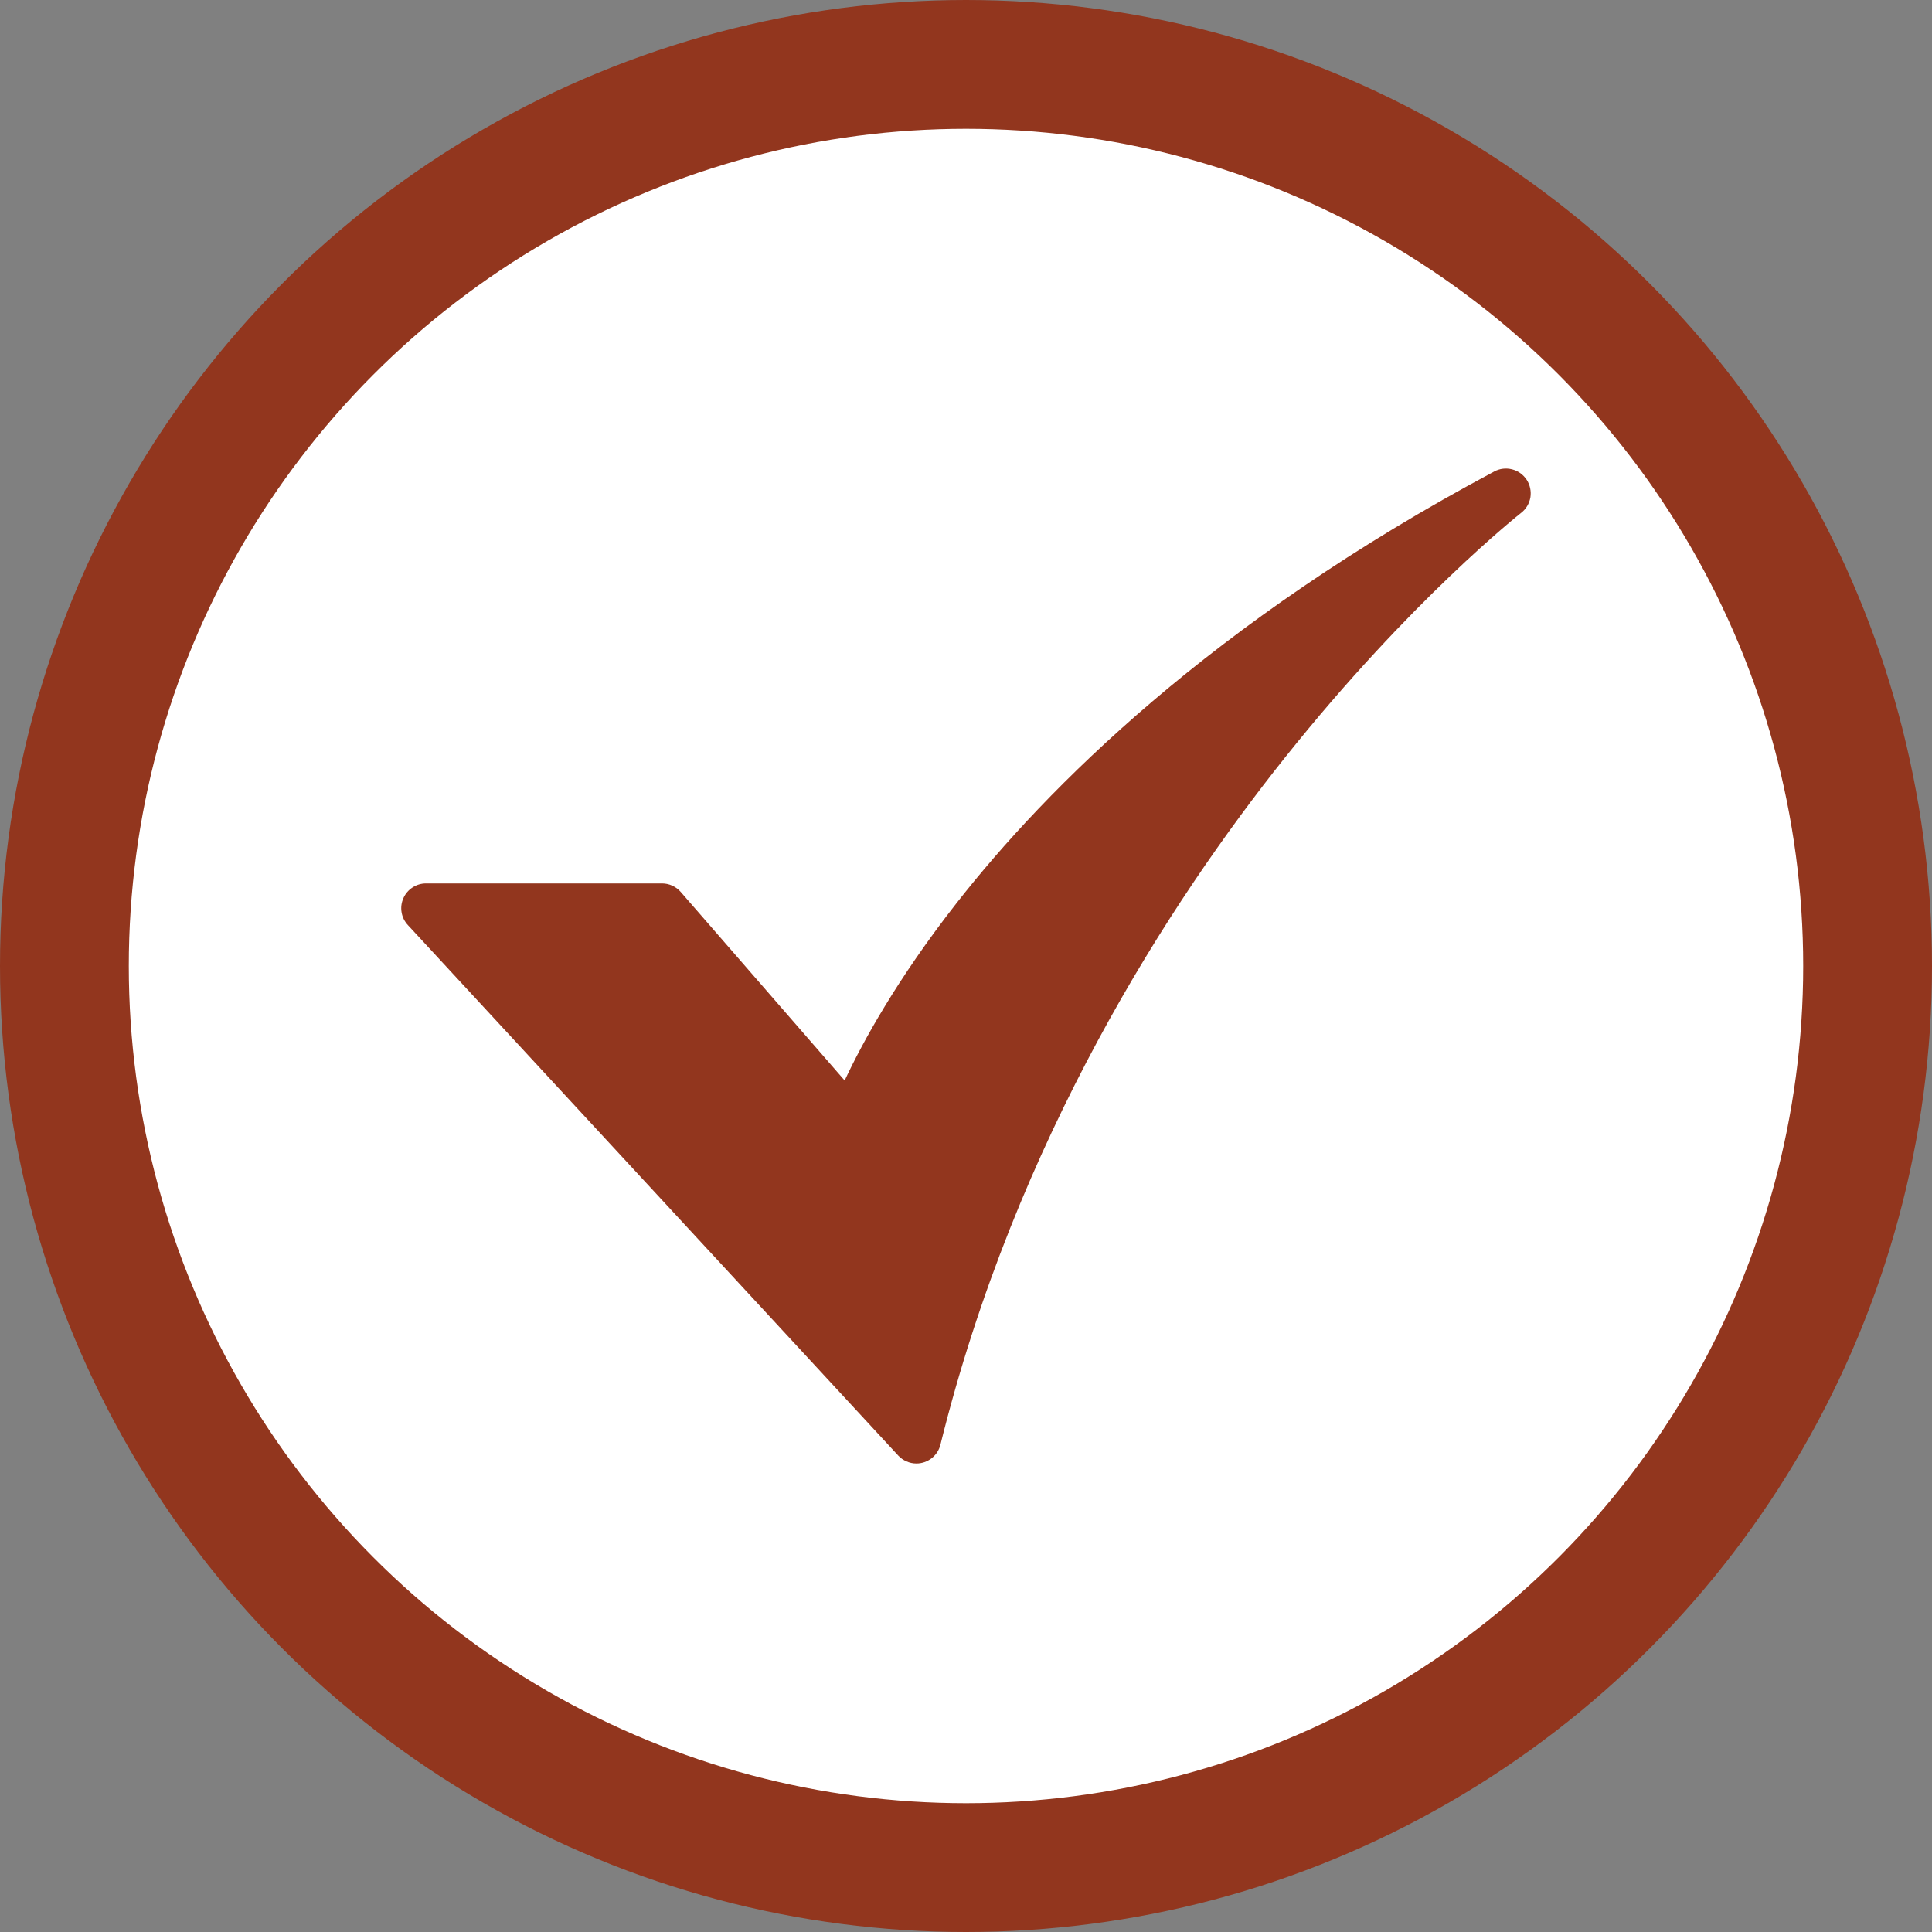
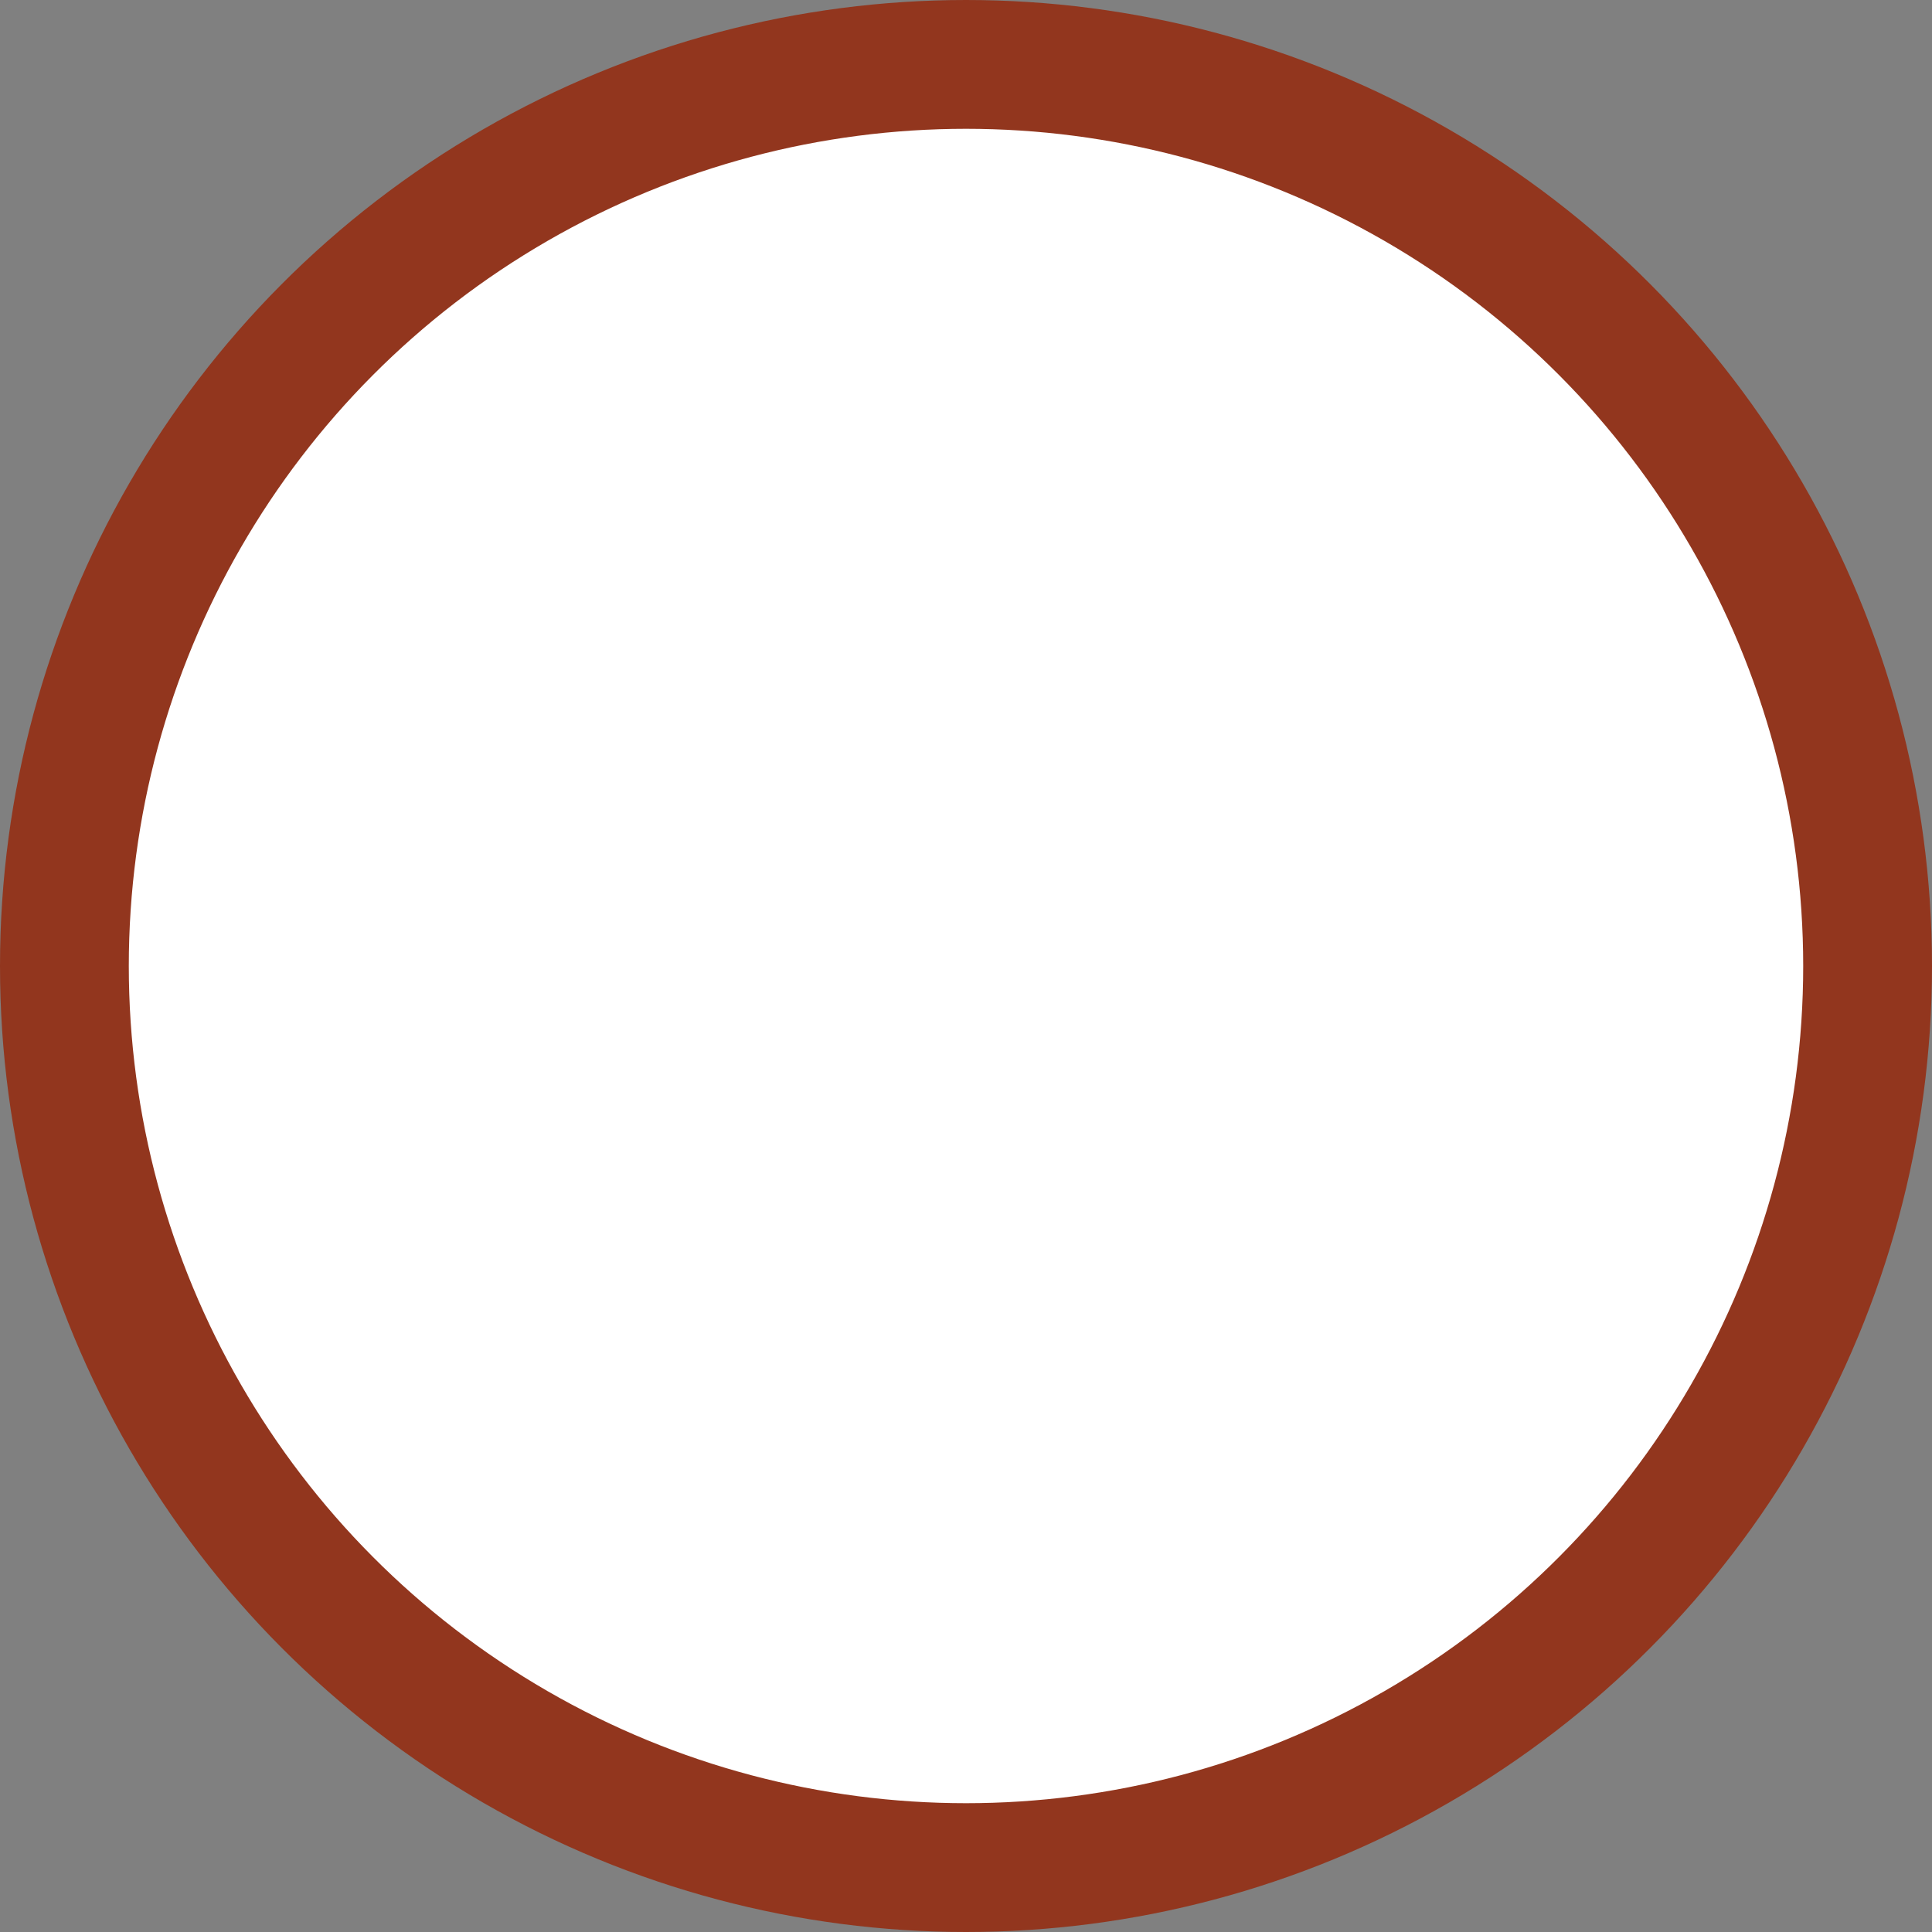
<svg xmlns="http://www.w3.org/2000/svg" width="30" height="30" viewBox="0 0 30 30" fill="none">
  <rect x="0" y="0" width="30" height="30" fill="#808080" stroke="none" />
  <circle cx="15" cy="15" r="14" fill="white" stroke="#92361E" stroke-width="2" />
-   <path d="M14.23 22.725C14.177 22.725 14.124 22.714 14.076 22.692C14.027 22.671 13.983 22.64 13.947 22.601L6.333 14.364C6.282 14.309 6.248 14.241 6.236 14.167C6.223 14.093 6.233 14.017 6.263 13.949C6.293 13.88 6.342 13.822 6.405 13.781C6.467 13.74 6.54 13.718 6.615 13.718H10.28C10.335 13.718 10.39 13.73 10.44 13.753C10.49 13.776 10.535 13.809 10.571 13.851L13.116 16.778C13.391 16.191 13.923 15.211 14.857 14.019C16.239 12.255 18.808 9.662 23.203 7.321C23.288 7.275 23.387 7.264 23.48 7.288C23.574 7.312 23.654 7.37 23.707 7.451C23.759 7.531 23.779 7.629 23.764 7.724C23.747 7.819 23.697 7.904 23.621 7.963C23.604 7.976 21.909 9.311 19.959 11.756C18.164 14.005 15.777 17.684 14.603 22.433C14.583 22.516 14.535 22.59 14.467 22.643C14.399 22.696 14.316 22.725 14.23 22.725L14.23 22.725Z" fill="#92361E" />
</svg>